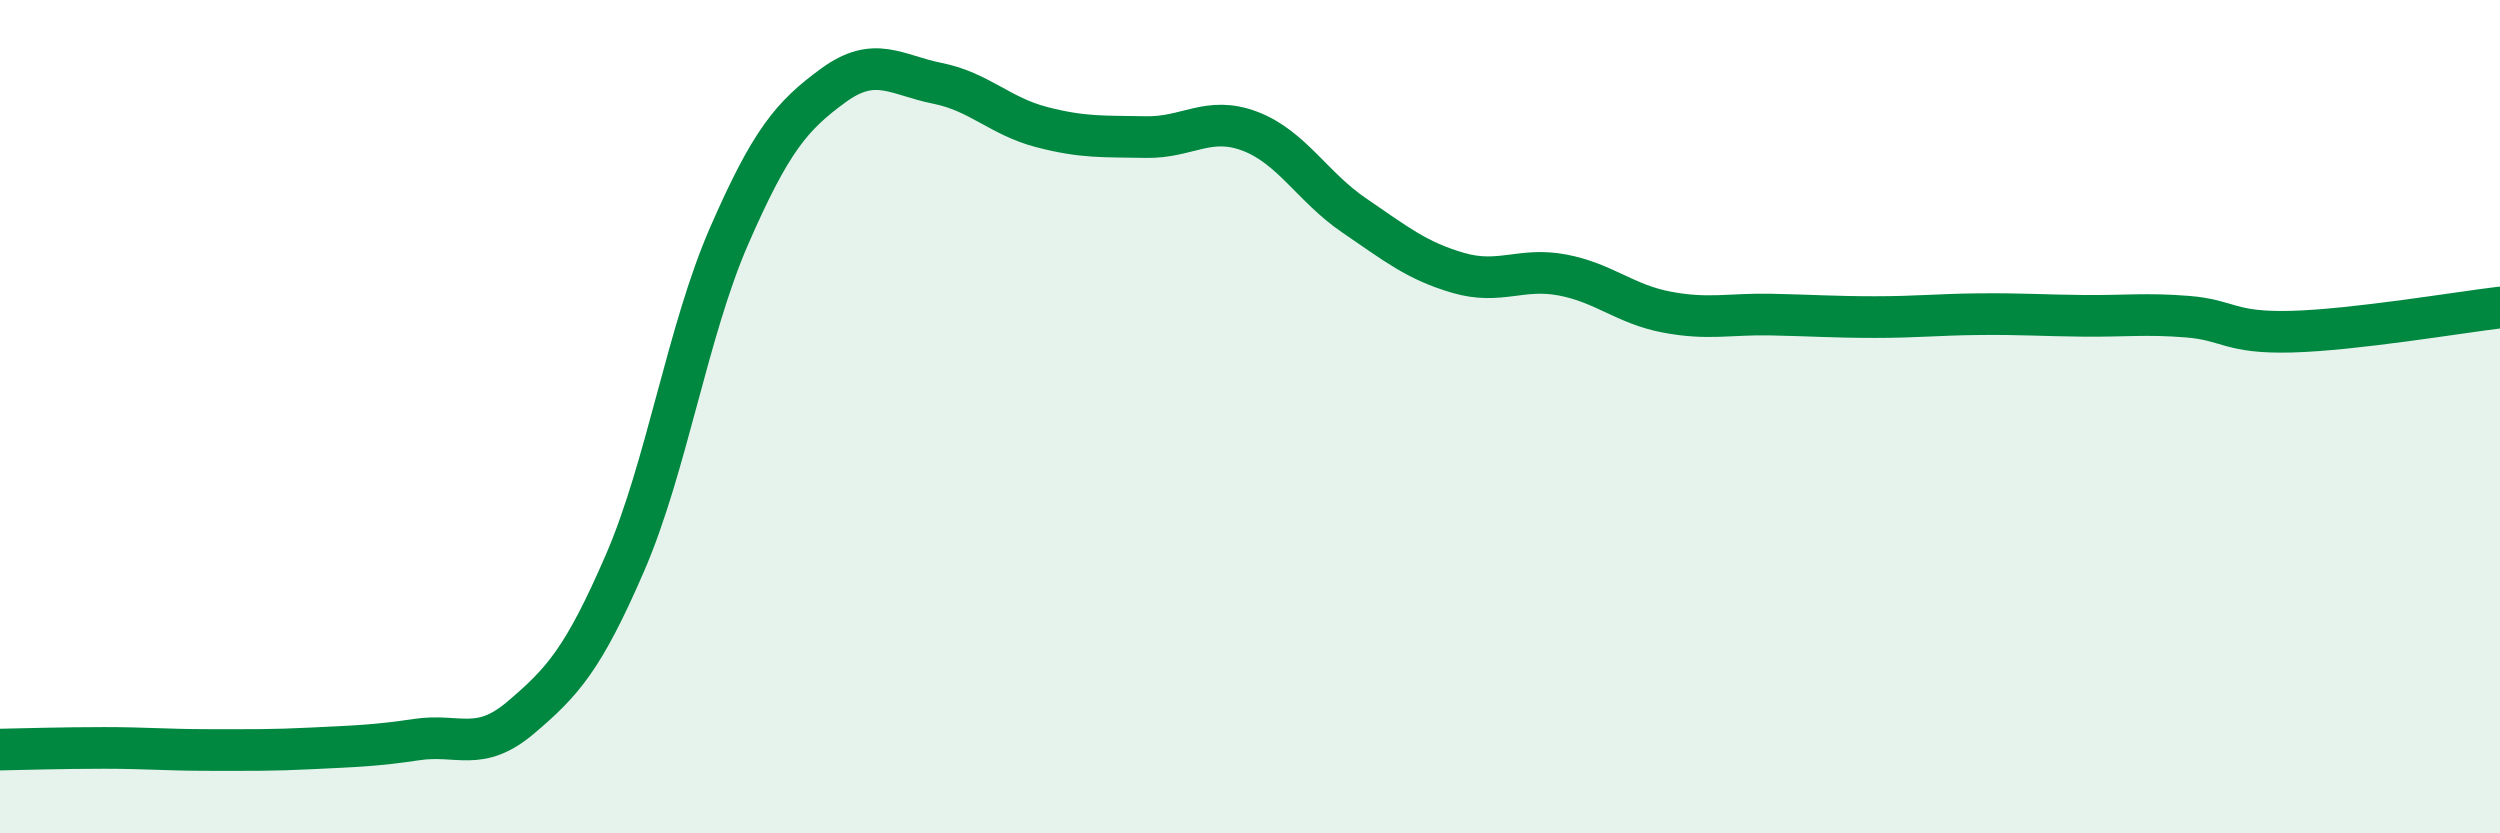
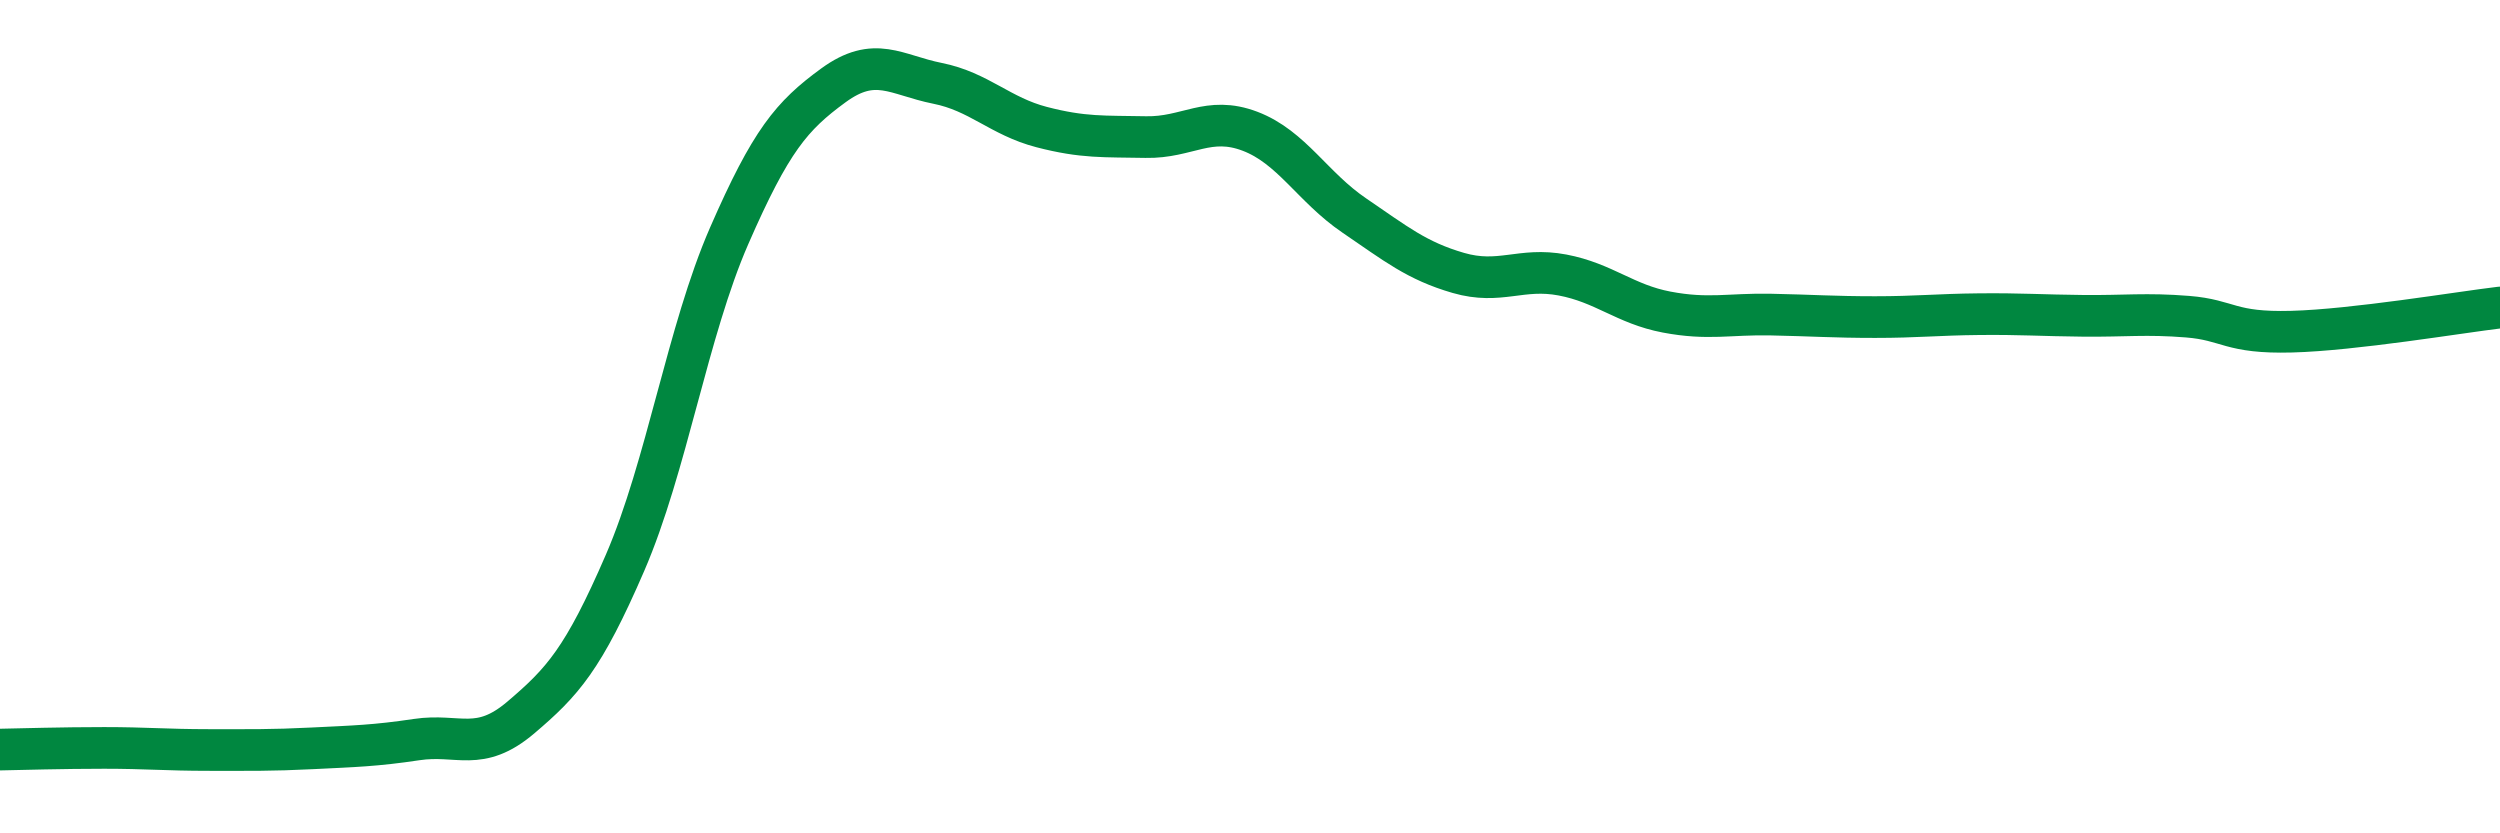
<svg xmlns="http://www.w3.org/2000/svg" width="60" height="20" viewBox="0 0 60 20">
-   <path d="M 0,17.99 C 0.5,17.98 1.5,17.95 2.5,17.95 C 3.5,17.95 4,18 5,18 C 6,18 6.5,18.01 7.5,17.96 C 8.5,17.91 9,17.9 10,17.75 C 11,17.6 11.5,18.07 12.5,17.22 C 13.5,16.37 14,15.82 15,13.51 C 16,11.2 16.5,7.95 17.5,5.66 C 18.5,3.37 19,2.78 20,2.05 C 21,1.32 21.5,1.8 22.5,2 C 23.5,2.2 24,2.79 25,3.05 C 26,3.31 26.5,3.27 27.5,3.29 C 28.5,3.31 29,2.77 30,3.15 C 31,3.53 31.5,4.49 32.5,5.17 C 33.5,5.85 34,6.26 35,6.55 C 36,6.84 36.5,6.41 37.5,6.6 C 38.5,6.79 39,7.3 40,7.49 C 41,7.68 41.5,7.53 42.5,7.55 C 43.5,7.57 44,7.61 45,7.61 C 46,7.61 46.5,7.55 47.5,7.54 C 48.5,7.53 49,7.57 50,7.58 C 51,7.59 51.5,7.52 52.5,7.6 C 53.5,7.68 53.5,8 55,7.96 C 56.5,7.92 59,7.5 60,7.38L60 20L0 20Z" fill="#008740" opacity="0.1" stroke-linecap="round" stroke-linejoin="round" />
  <path d="M 0,17.99 C 0.5,17.98 1.5,17.95 2.5,17.95 C 3.5,17.95 4,18 5,18 C 6,18 6.5,18.01 7.5,17.96 C 8.5,17.91 9,17.9 10,17.75 C 11,17.6 11.5,18.07 12.5,17.22 C 13.5,16.37 14,15.82 15,13.51 C 16,11.2 16.5,7.95 17.5,5.66 C 18.5,3.37 19,2.78 20,2.05 C 21,1.32 21.5,1.8 22.5,2 C 23.5,2.2 24,2.79 25,3.05 C 26,3.31 26.5,3.27 27.5,3.29 C 28.5,3.31 29,2.77 30,3.15 C 31,3.53 31.5,4.49 32.5,5.17 C 33.5,5.85 34,6.26 35,6.55 C 36,6.84 36.5,6.41 37.5,6.6 C 38.5,6.79 39,7.3 40,7.49 C 41,7.68 41.5,7.53 42.5,7.55 C 43.5,7.57 44,7.61 45,7.61 C 46,7.61 46.5,7.55 47.5,7.54 C 48.5,7.53 49,7.57 50,7.58 C 51,7.59 51.5,7.52 52.5,7.6 C 53.5,7.68 53.5,8 55,7.96 C 56.5,7.92 59,7.5 60,7.38" stroke="#008740" stroke-width="1" fill="none" stroke-linecap="round" stroke-linejoin="round" />
</svg>